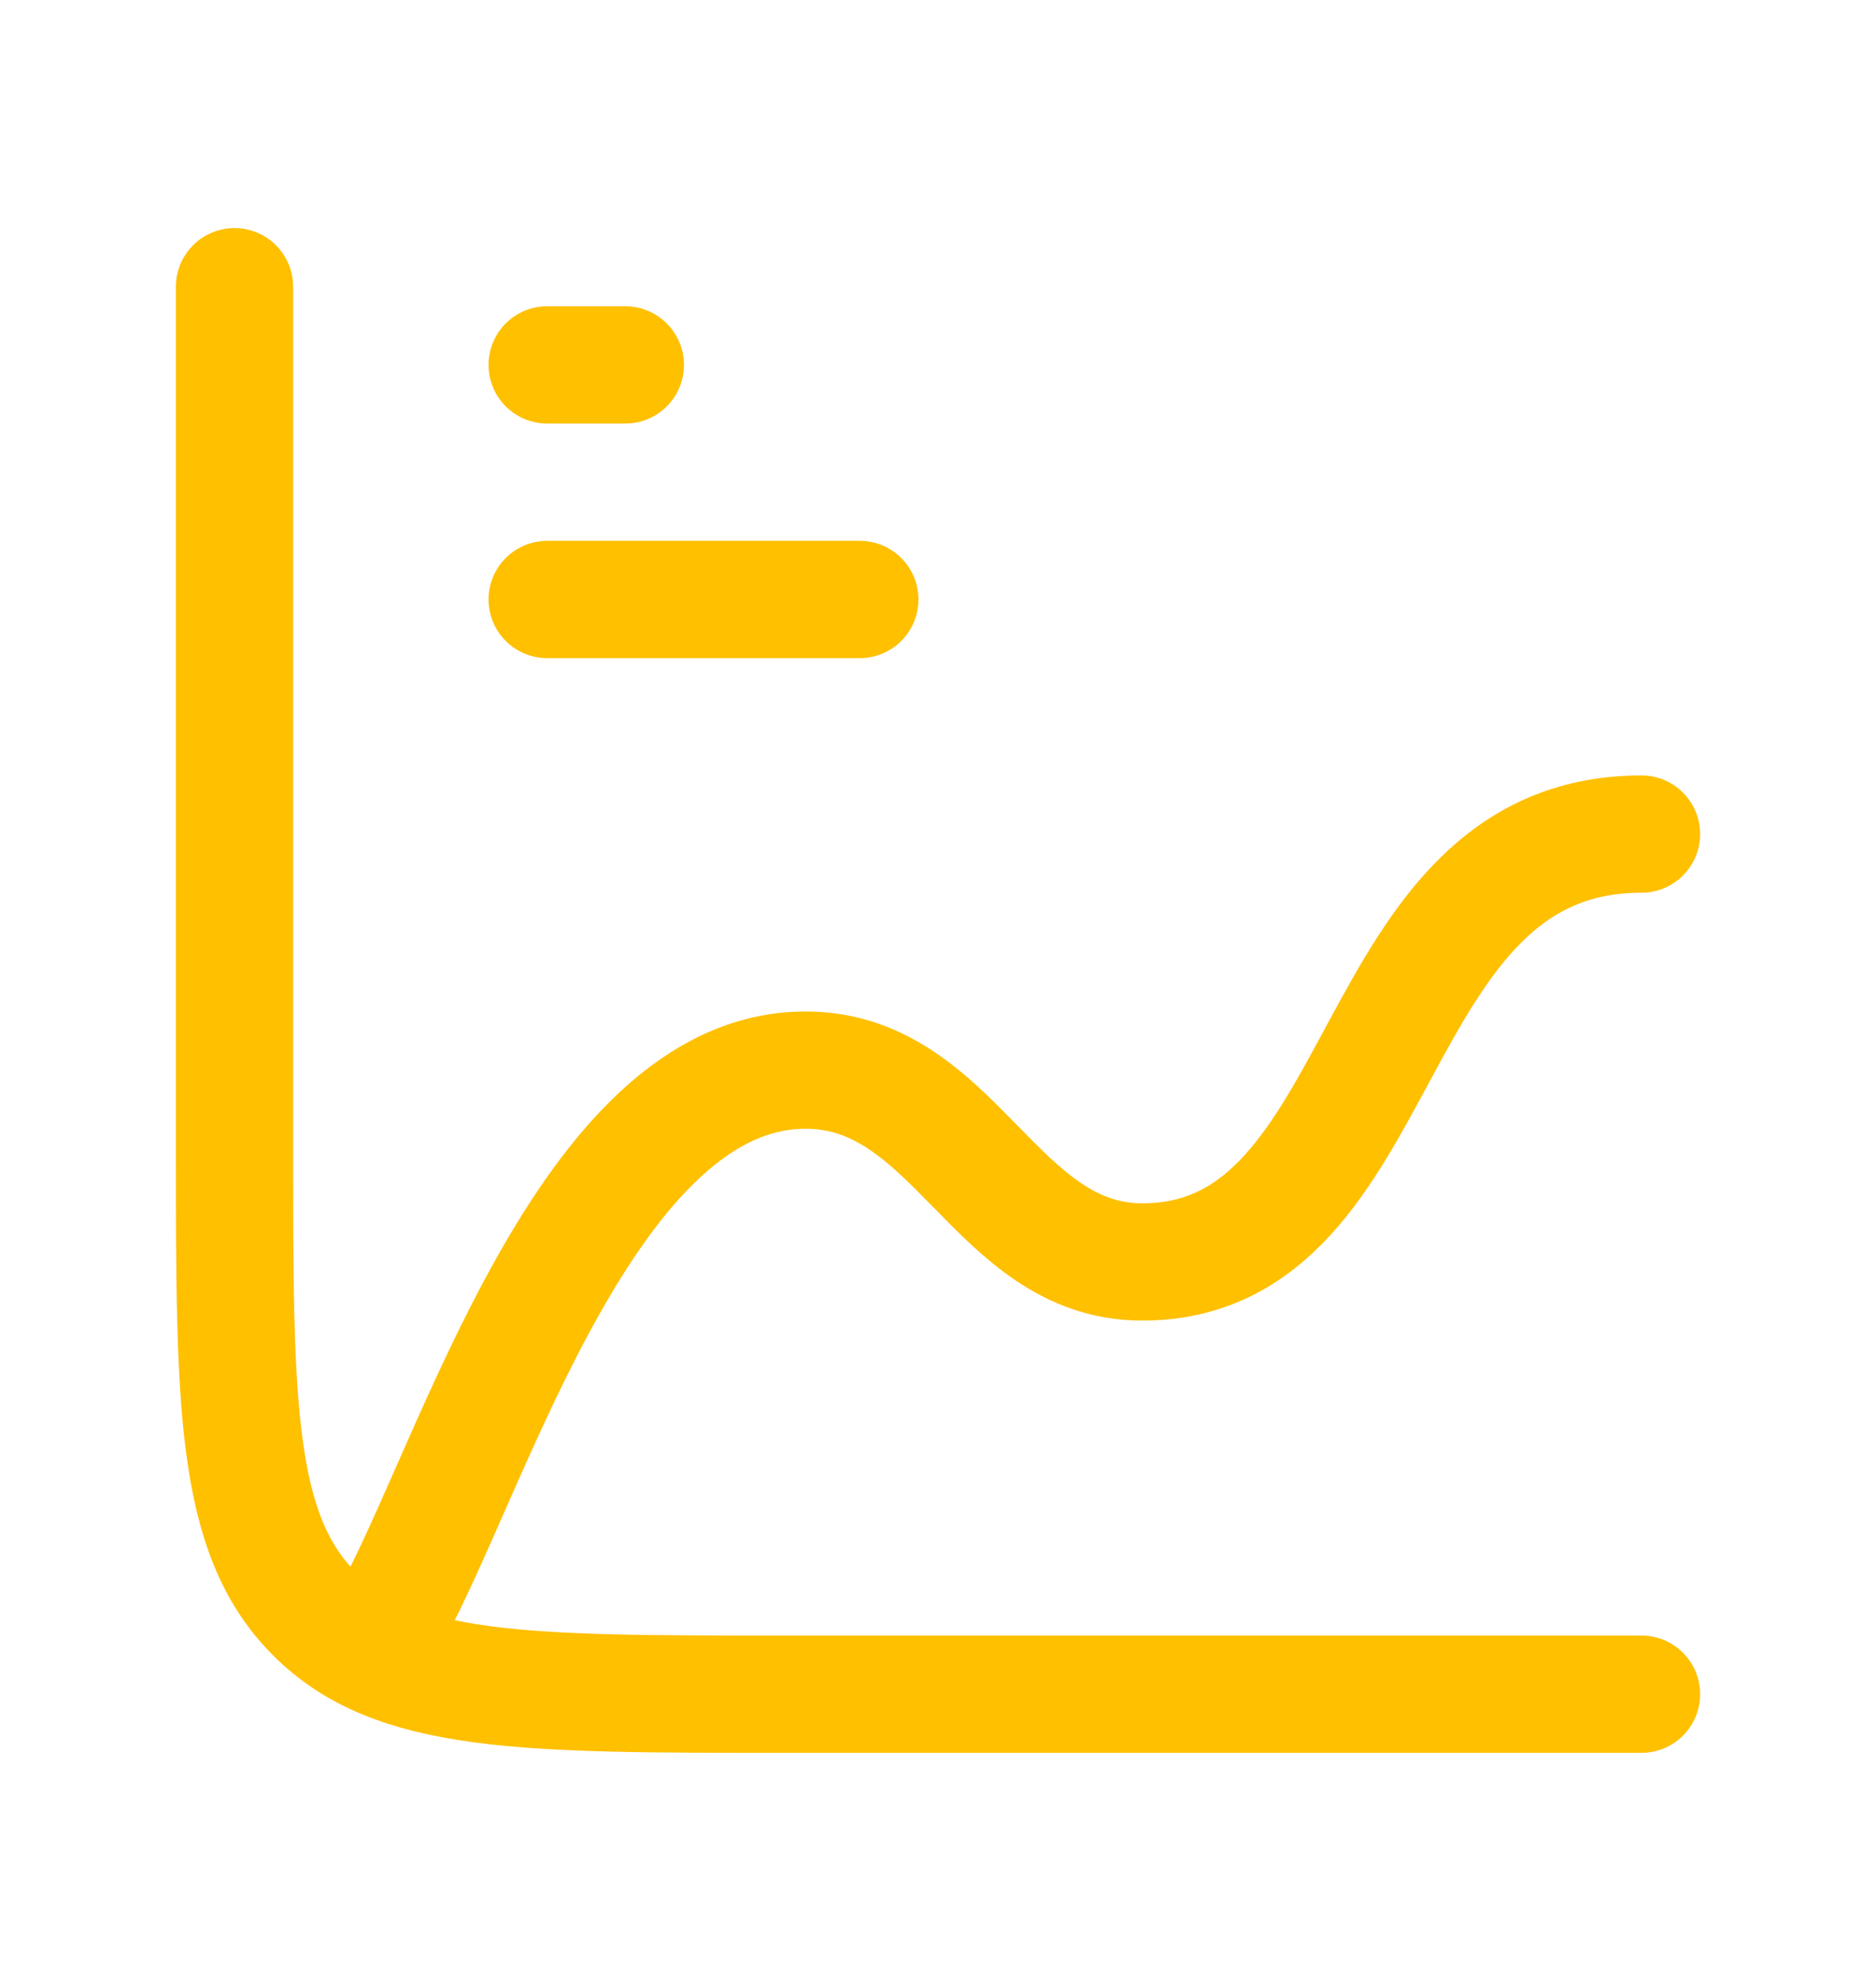
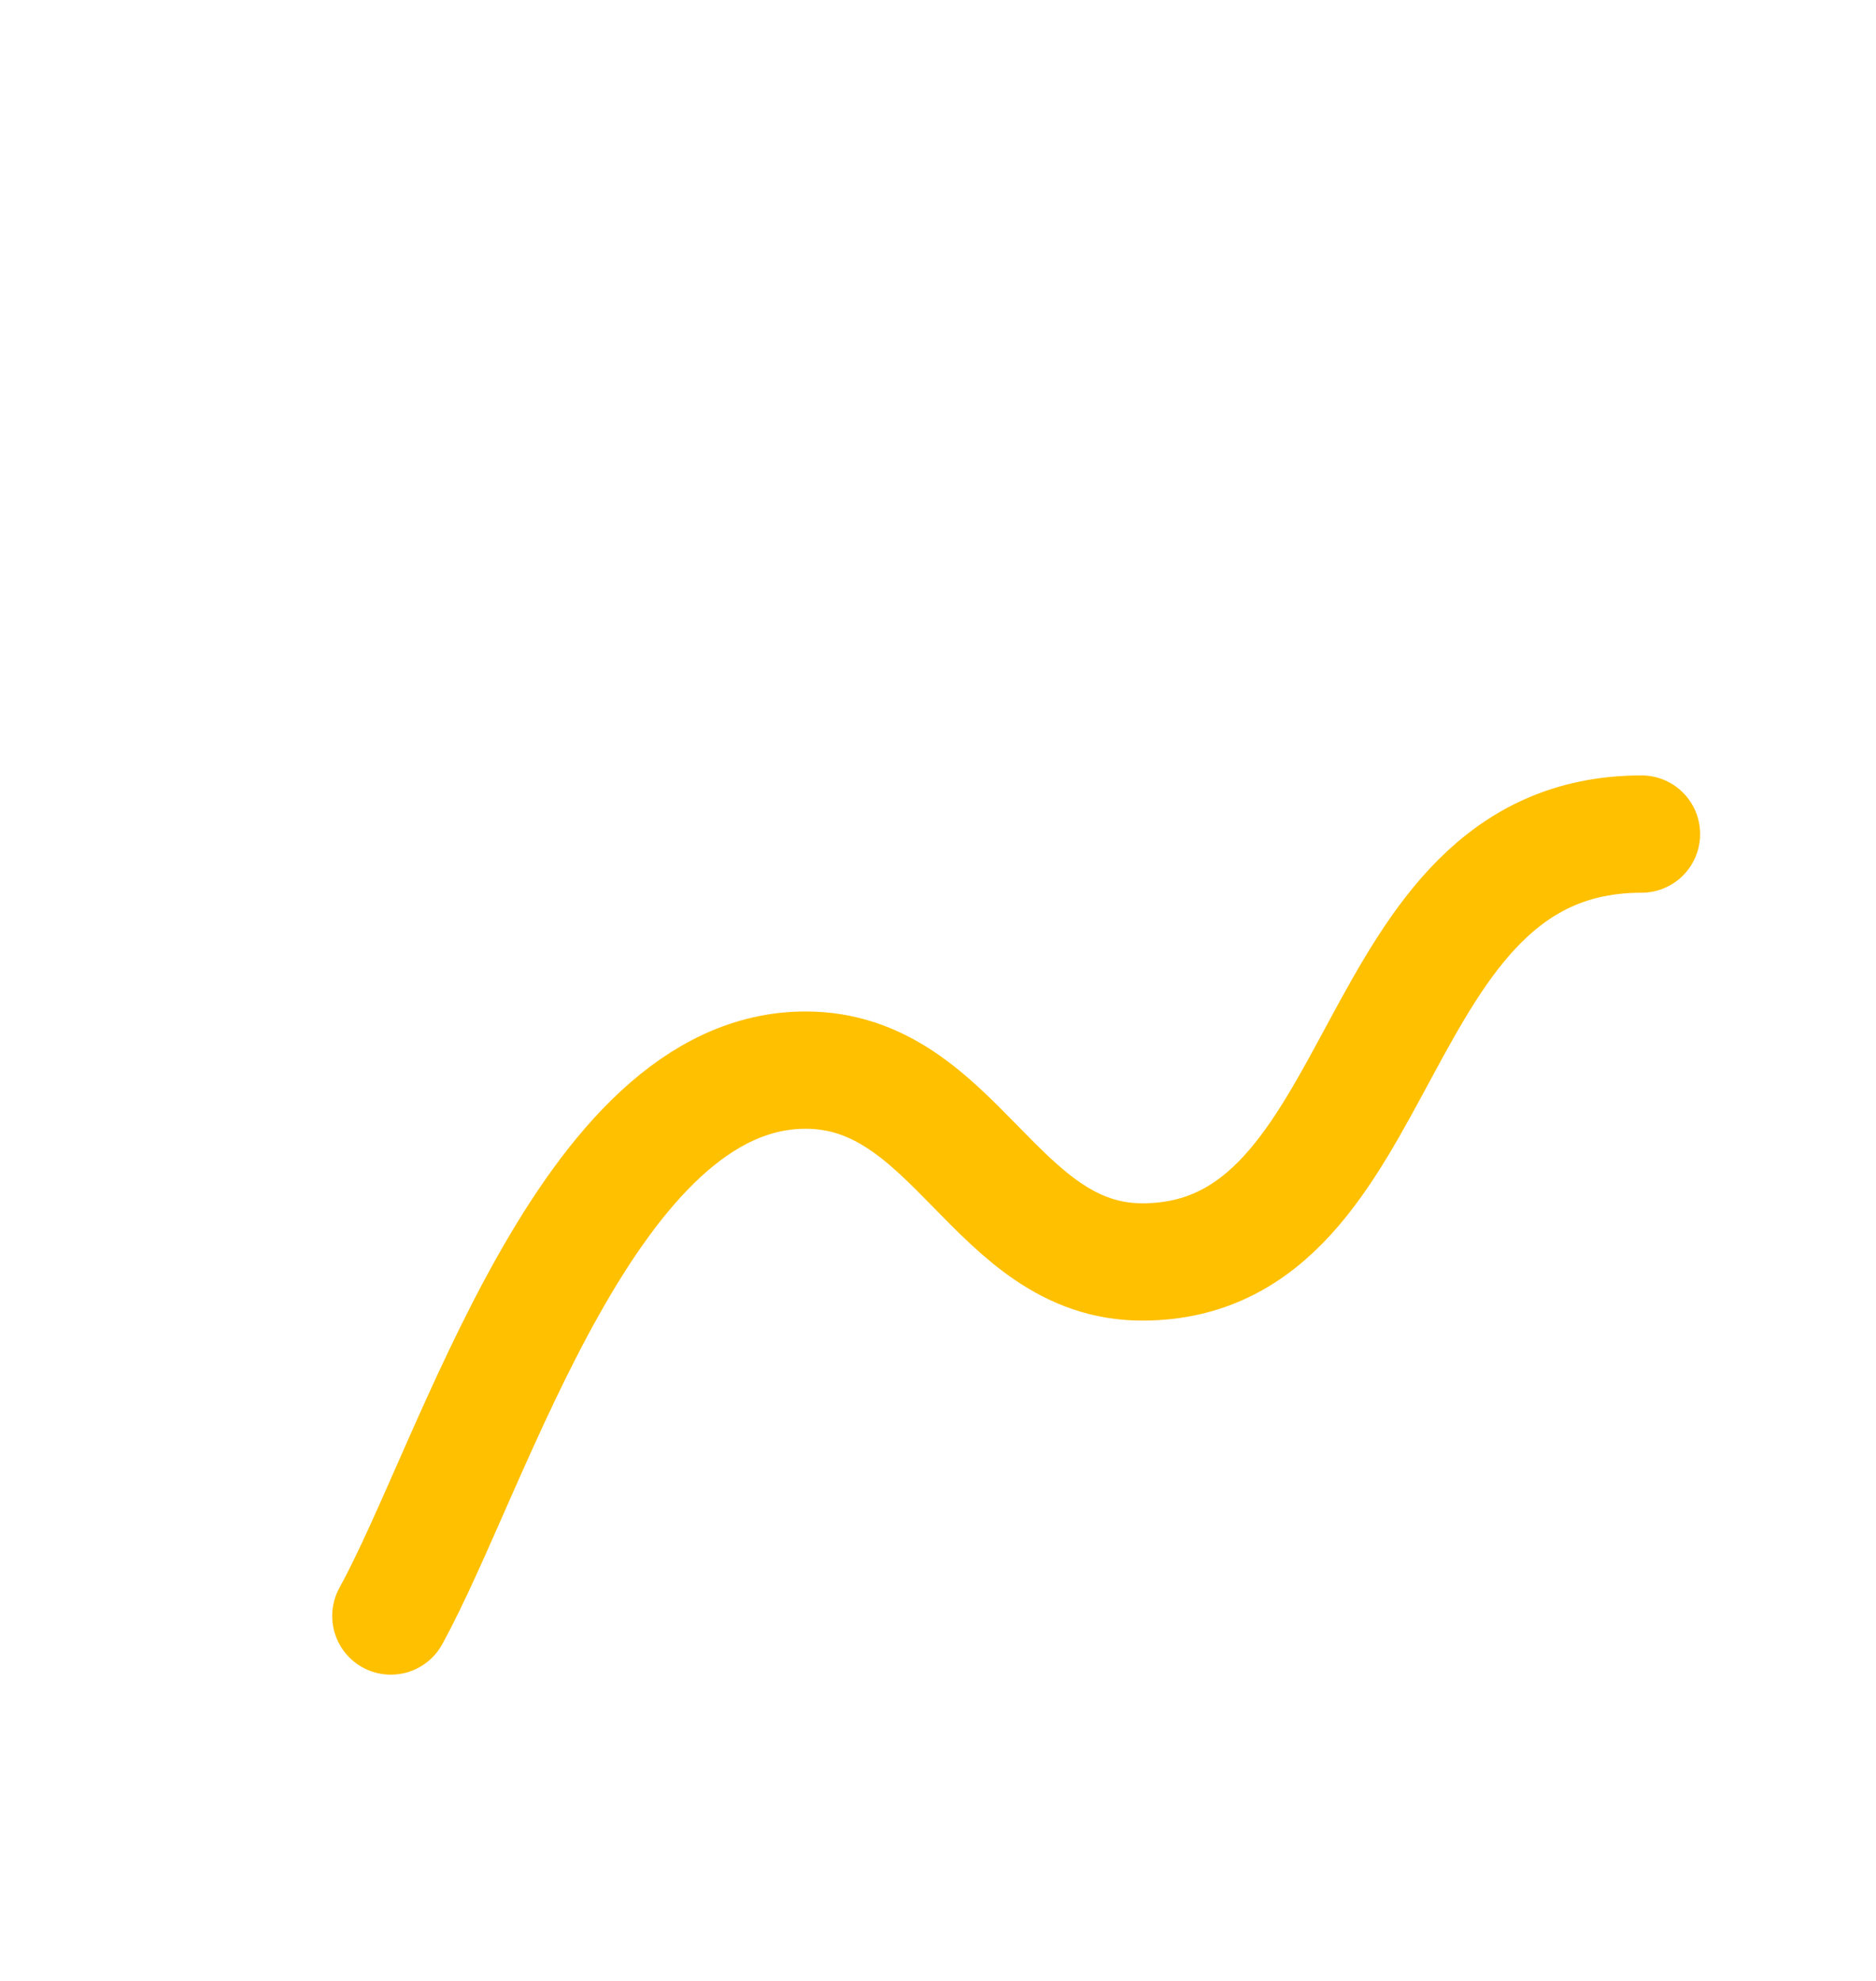
<svg xmlns="http://www.w3.org/2000/svg" width="18" height="19" viewBox="0 0 18 19" fill="none">
-   <path d="M15.75 16.25H7.5C5.025 16.25 3.788 16.25 3.019 15.481C2.25 14.713 2.25 13.475 2.25 11V2.75M5.25 3.5H6M5.25 5.75H8.25" stroke="#FFC000" stroke-width="1.125" stroke-linecap="round" stroke-linejoin="round" />
  <path d="M3.75 15.5C4.553 14.04 5.642 10.264 7.729 10.264C9.172 10.264 9.546 12.104 10.96 12.104C13.393 12.104 13.04 8 15.75 8" stroke="#FFC000" stroke-width="1.125" stroke-linecap="round" stroke-linejoin="round" />
</svg>